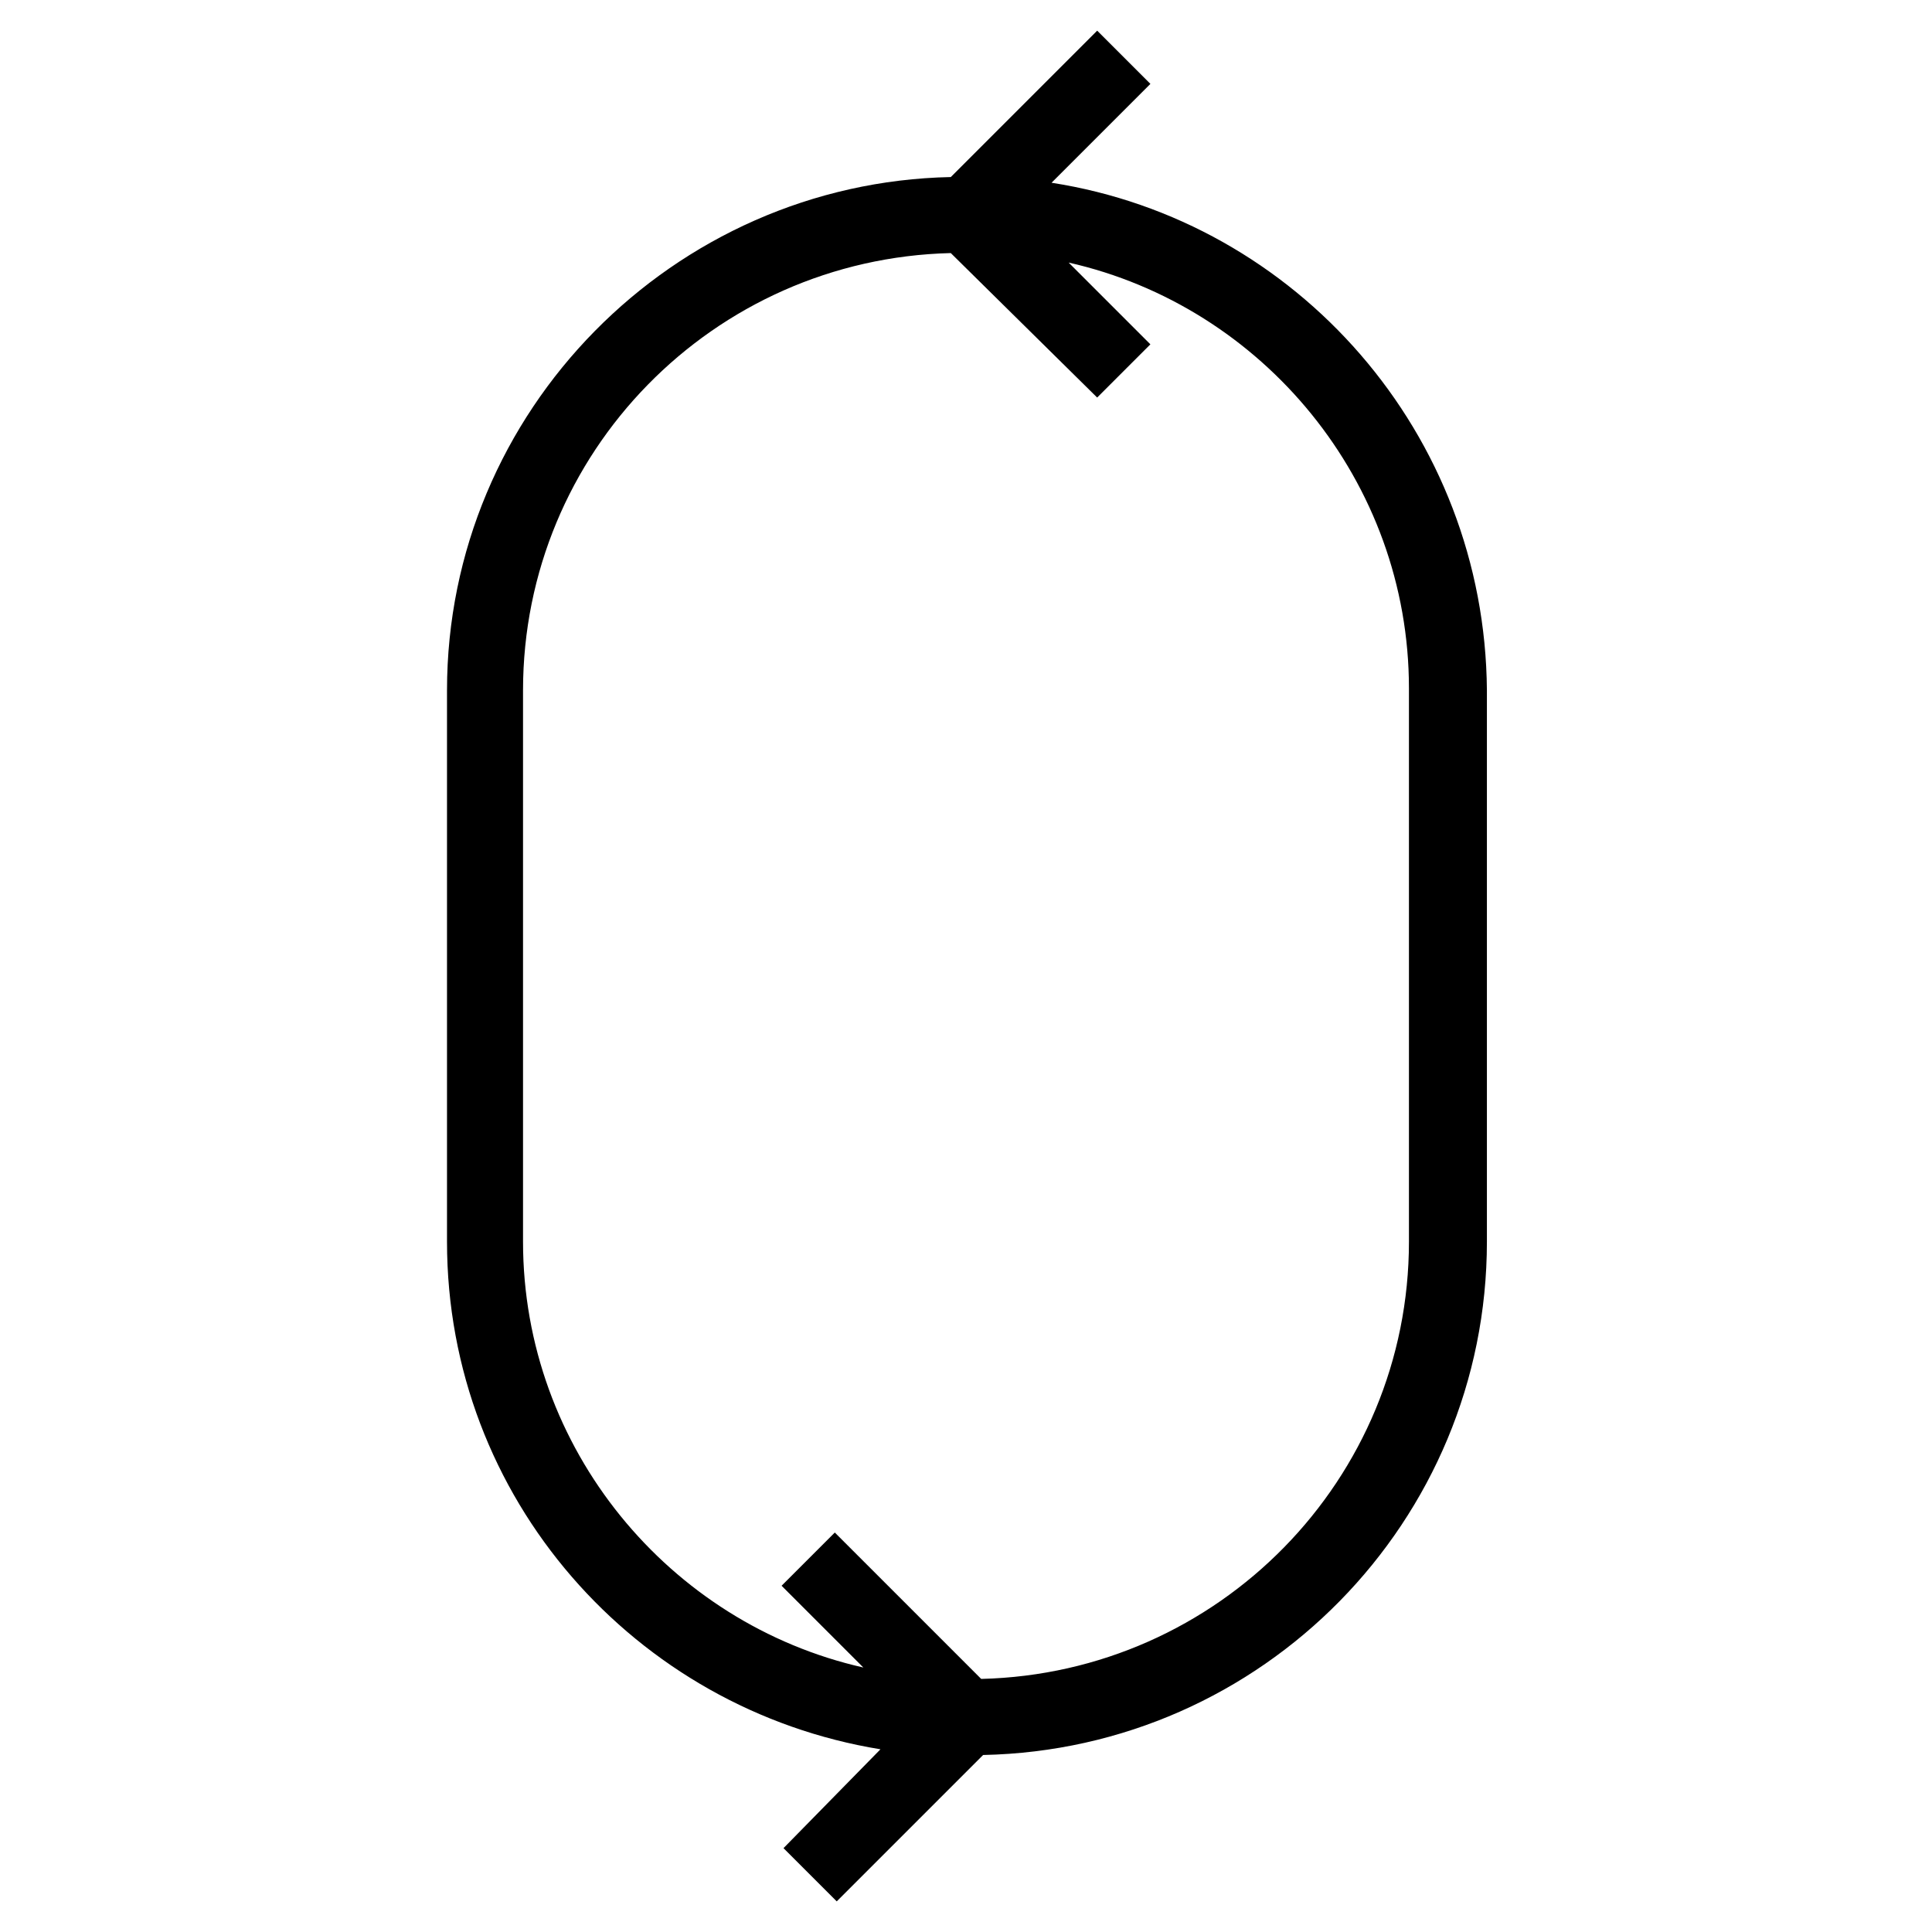
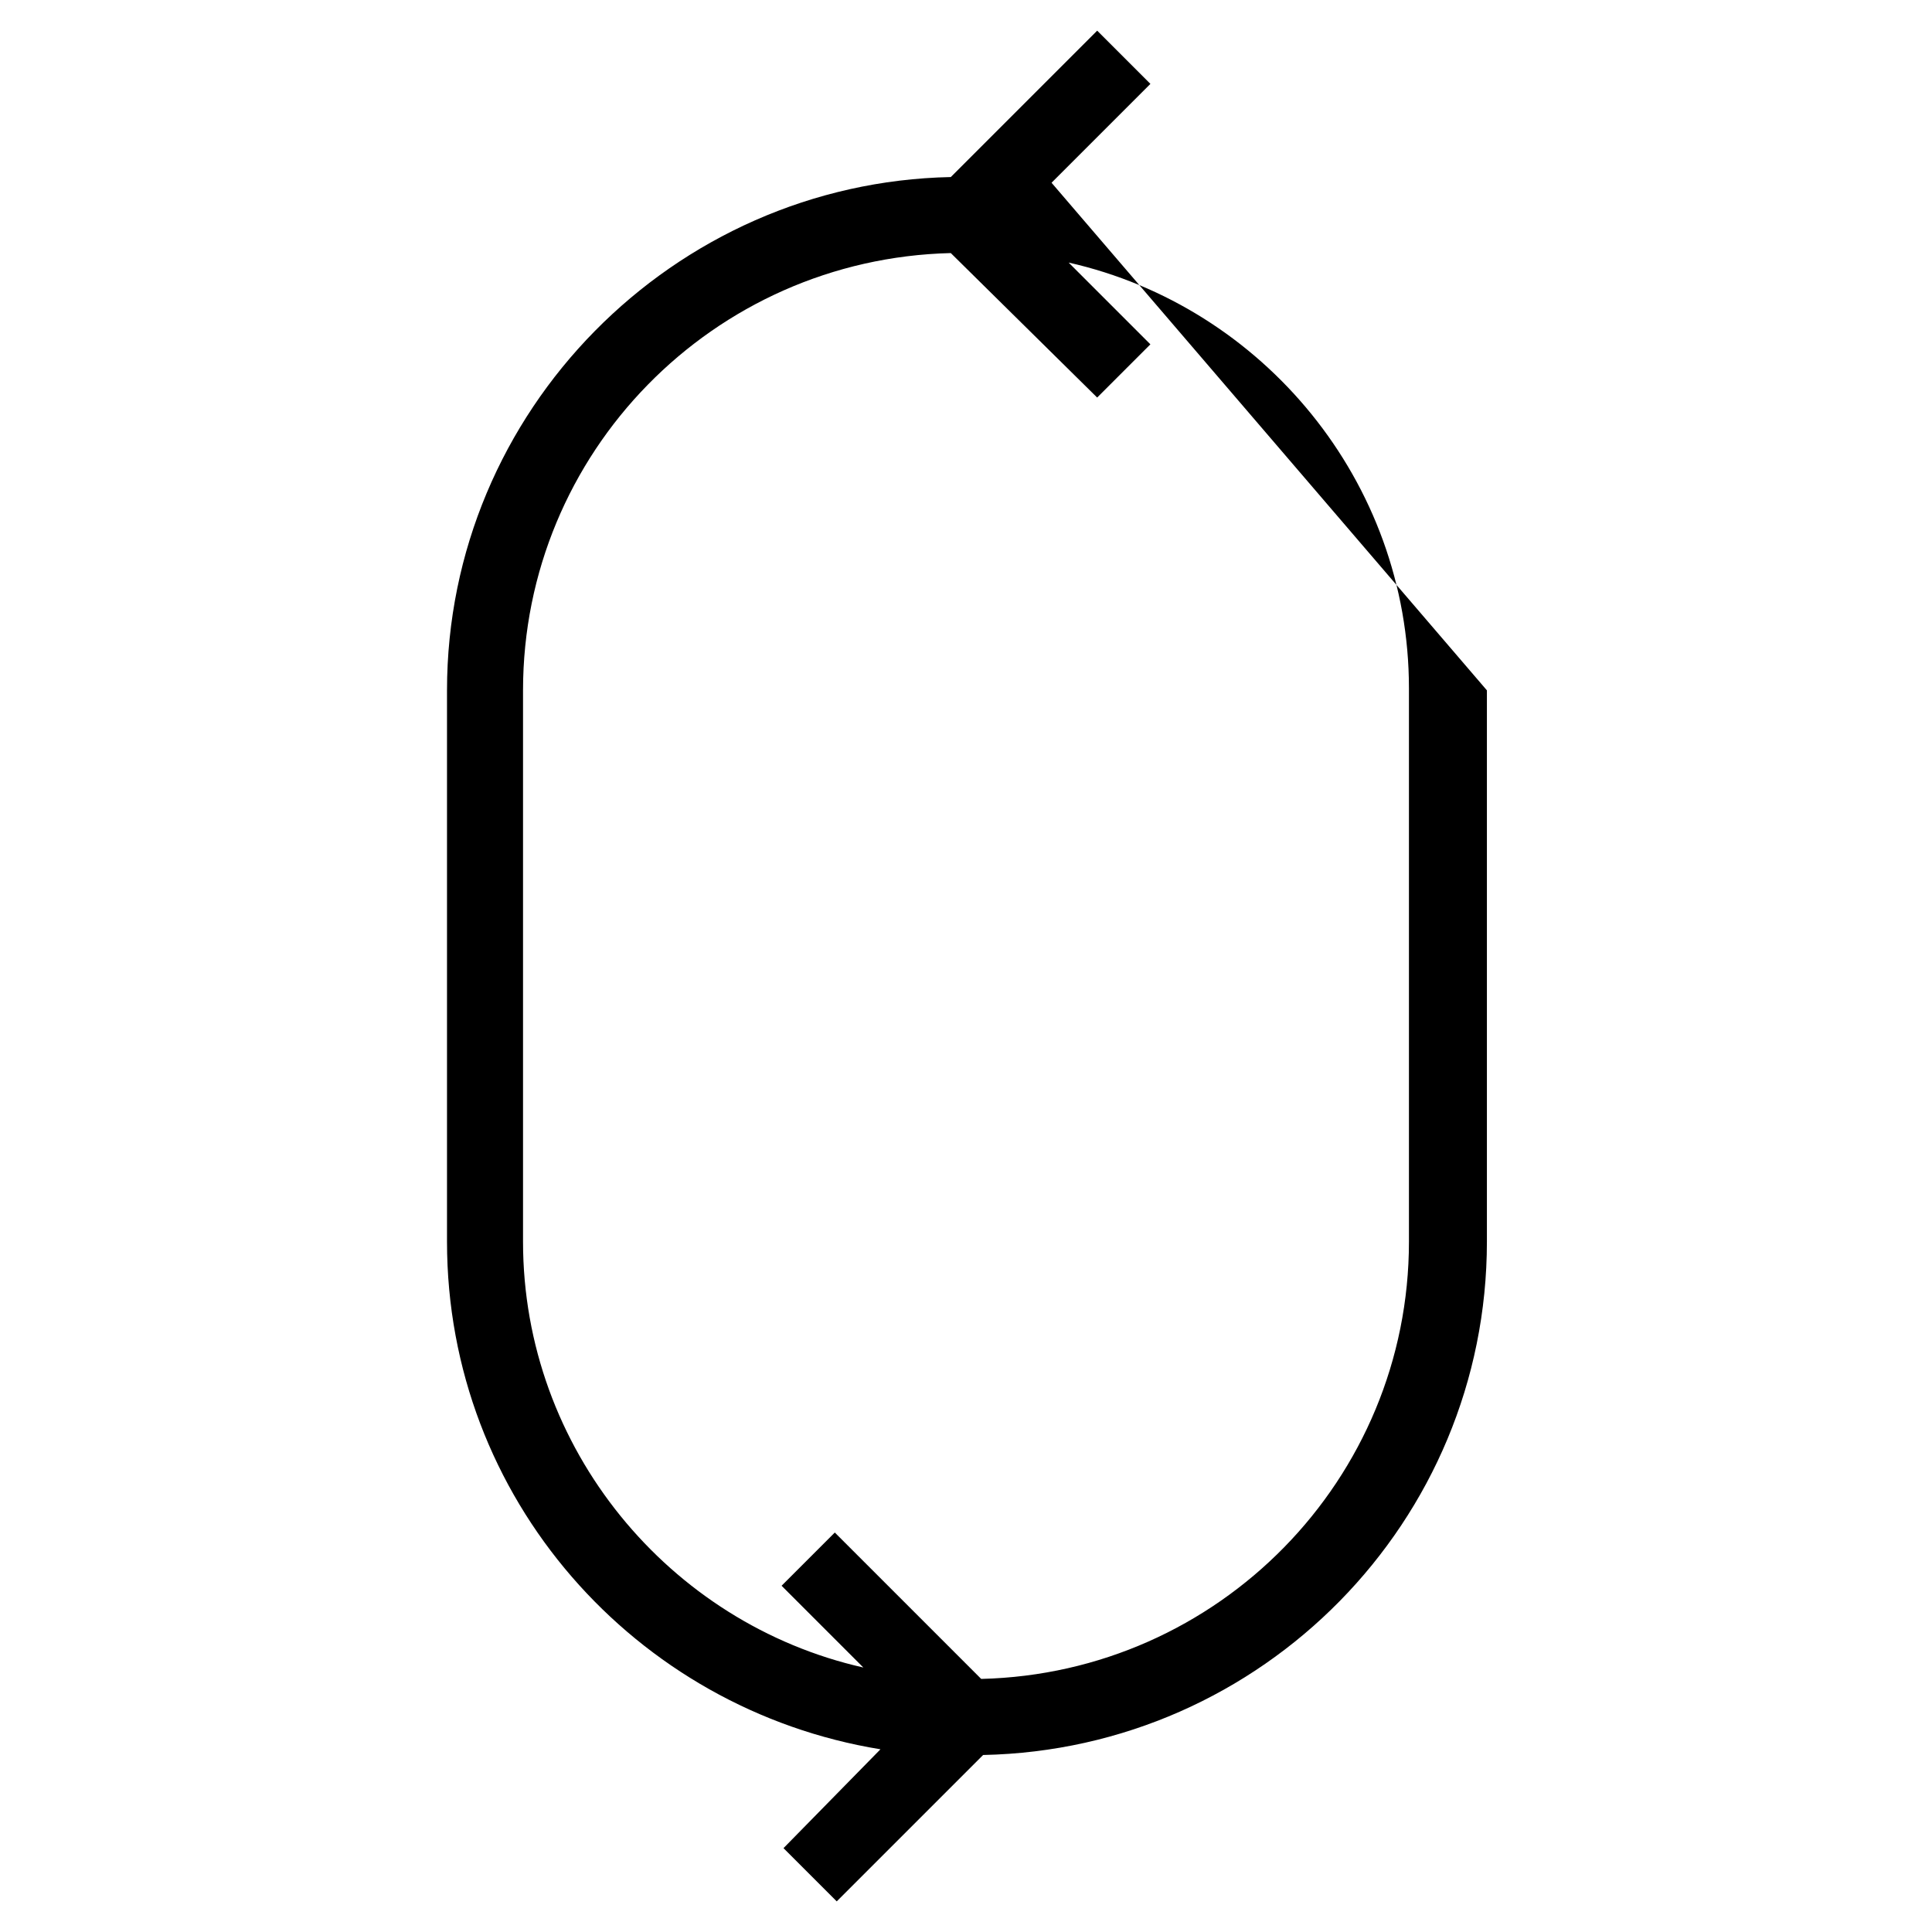
<svg xmlns="http://www.w3.org/2000/svg" fill="#000000" width="800px" height="800px" version="1.1" viewBox="144 144 512 512">
-   <path d="m422.67 192.43 26.199-26.199-14.105-14.105-38.793 38.793c-73.555 1.512-133.51 61.969-133.51 136.03v146.11c0 68.016 49.879 123.94 114.87 134.52l-25.695 26.199 14.105 14.105 38.793-38.793c74.059-1.512 133.51-61.969 133.51-136.03v-146.11c-0.504-68.012-50.383-124.44-115.37-134.52zm94.715 280.62c0 62.977-50.383 114.36-113.36 115.88l-38.793-38.793-14.105 14.105 21.664 21.664c-51.387-11.586-90.184-57.938-90.184-112.85v-146.11c0-62.977 50.383-114.36 113.36-115.88l38.793 38.289 14.105-14.105-21.664-21.664c51.387 11.586 90.184 57.938 90.184 112.85z" />
+   <path d="m422.67 192.43 26.199-26.199-14.105-14.105-38.793 38.793c-73.555 1.512-133.51 61.969-133.51 136.03v146.11c0 68.016 49.879 123.94 114.87 134.52l-25.695 26.199 14.105 14.105 38.793-38.793c74.059-1.512 133.51-61.969 133.51-136.03v-146.11zm94.715 280.62c0 62.977-50.383 114.36-113.36 115.88l-38.793-38.793-14.105 14.105 21.664 21.664c-51.387-11.586-90.184-57.938-90.184-112.85v-146.11c0-62.977 50.383-114.36 113.36-115.88l38.793 38.289 14.105-14.105-21.664-21.664c51.387 11.586 90.184 57.938 90.184 112.85z" />
</svg>